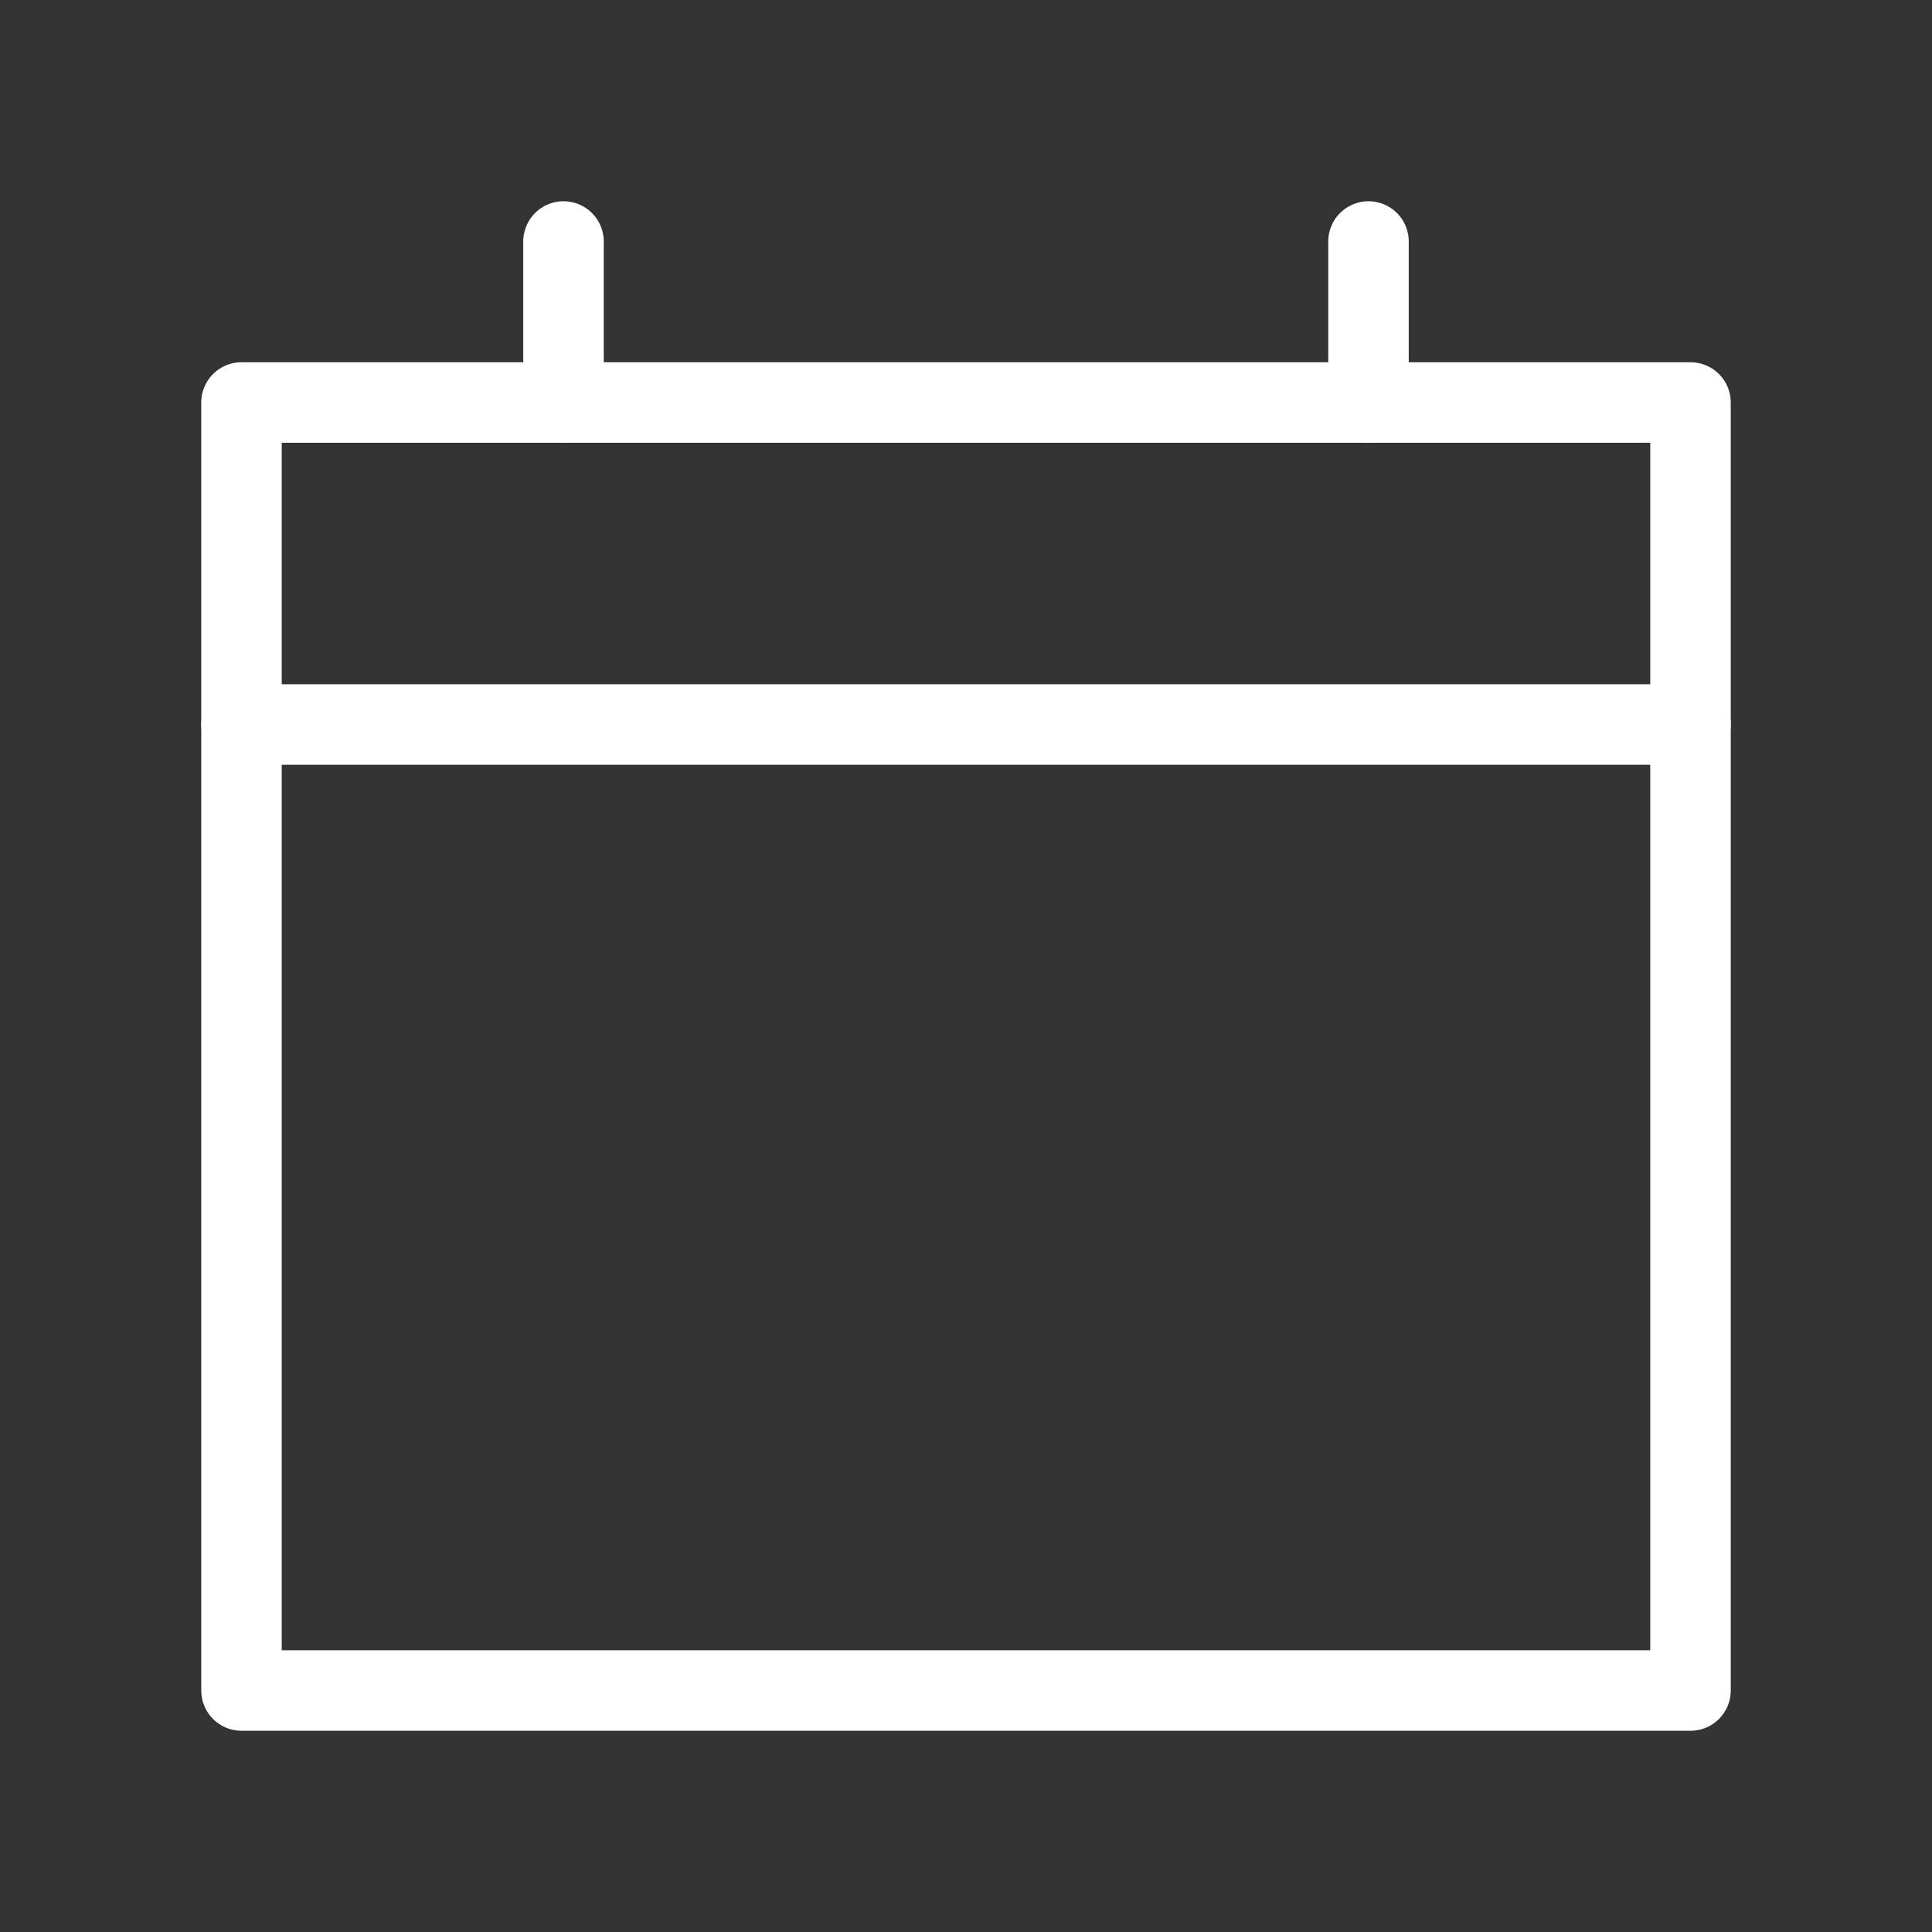
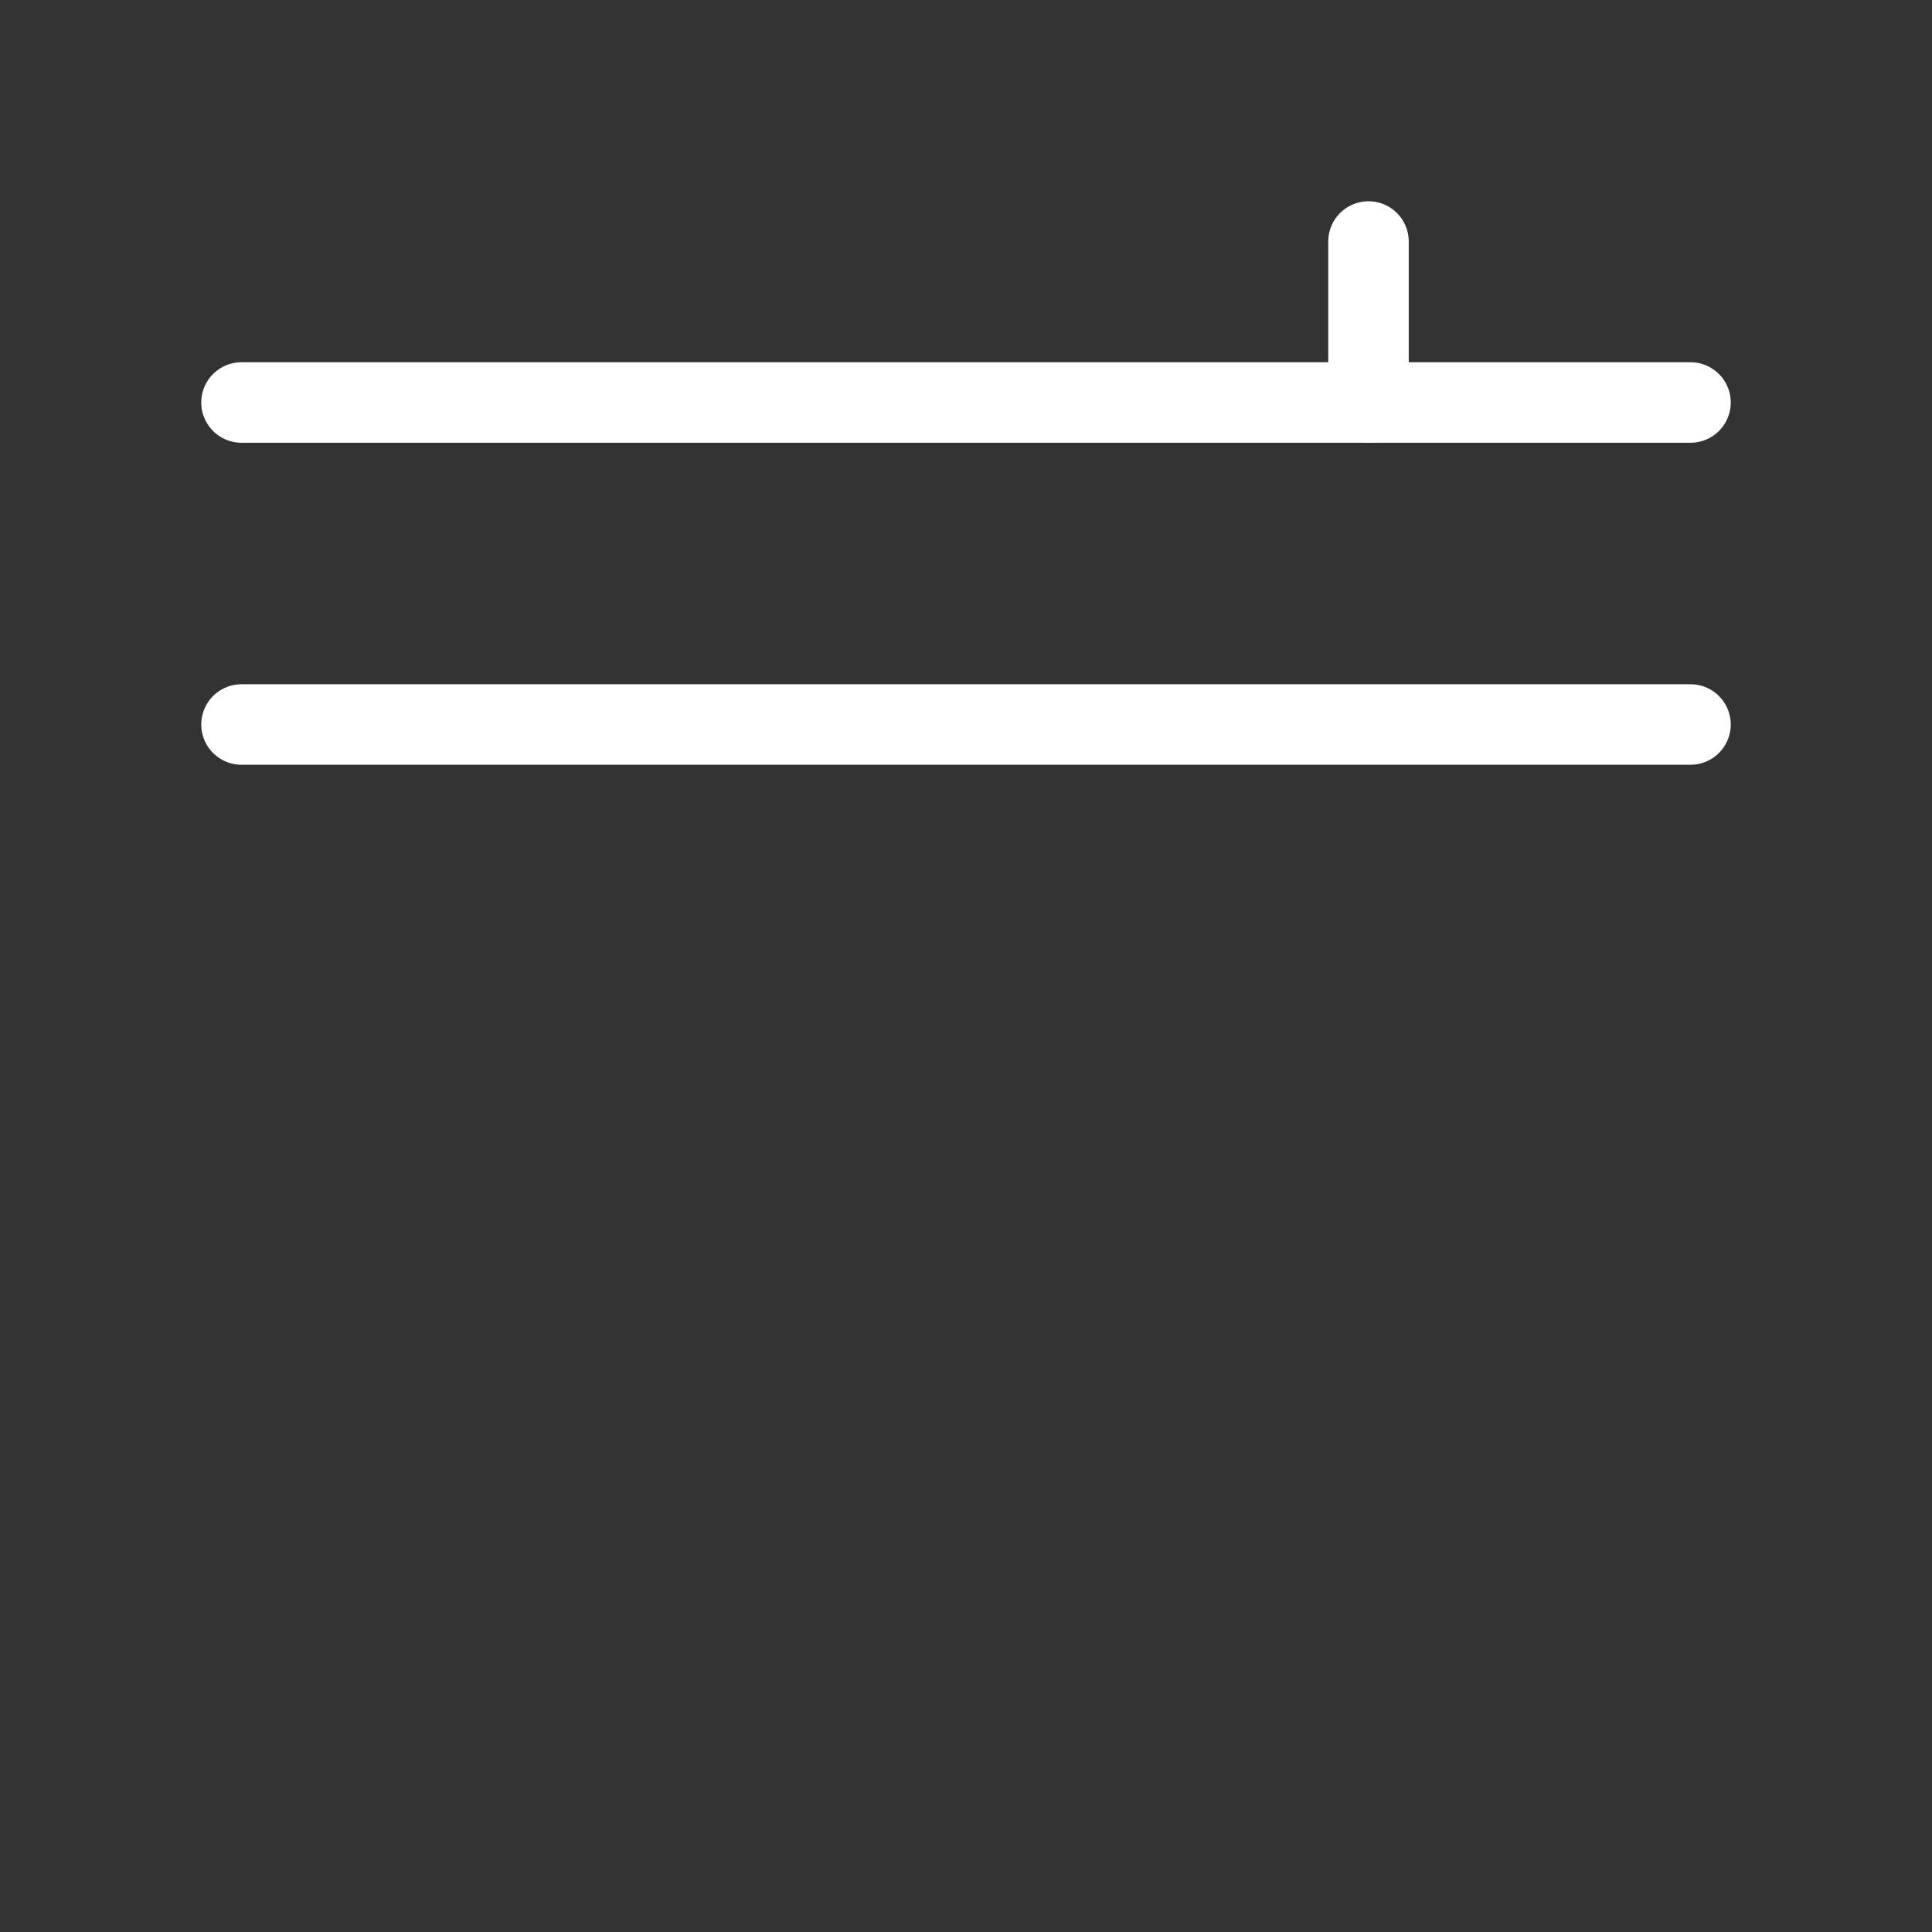
<svg xmlns="http://www.w3.org/2000/svg" width="24" height="24" viewBox="0 0 24 24" fill="none">
  <rect x="0" y="0" width="24" height="24" fill="#333333" stroke="none" />
  <g id="calendar">
-     <path id="Rectangle" d="M3 5H21V21H3V5Z" stroke="white" stroke-linejoin="round" />
+     <path id="Rectangle" d="M3 5H21H3V5Z" stroke="white" stroke-linejoin="round" />
    <path id="Path 2" d="M21 9H3" stroke="white" stroke-linecap="round" />
-     <path id="Path 17" d="M7 5V3" stroke="white" stroke-linecap="round" />
    <path id="Path 17_2" d="M17 5V3" stroke="white" stroke-linecap="round" />
  </g>
</svg>